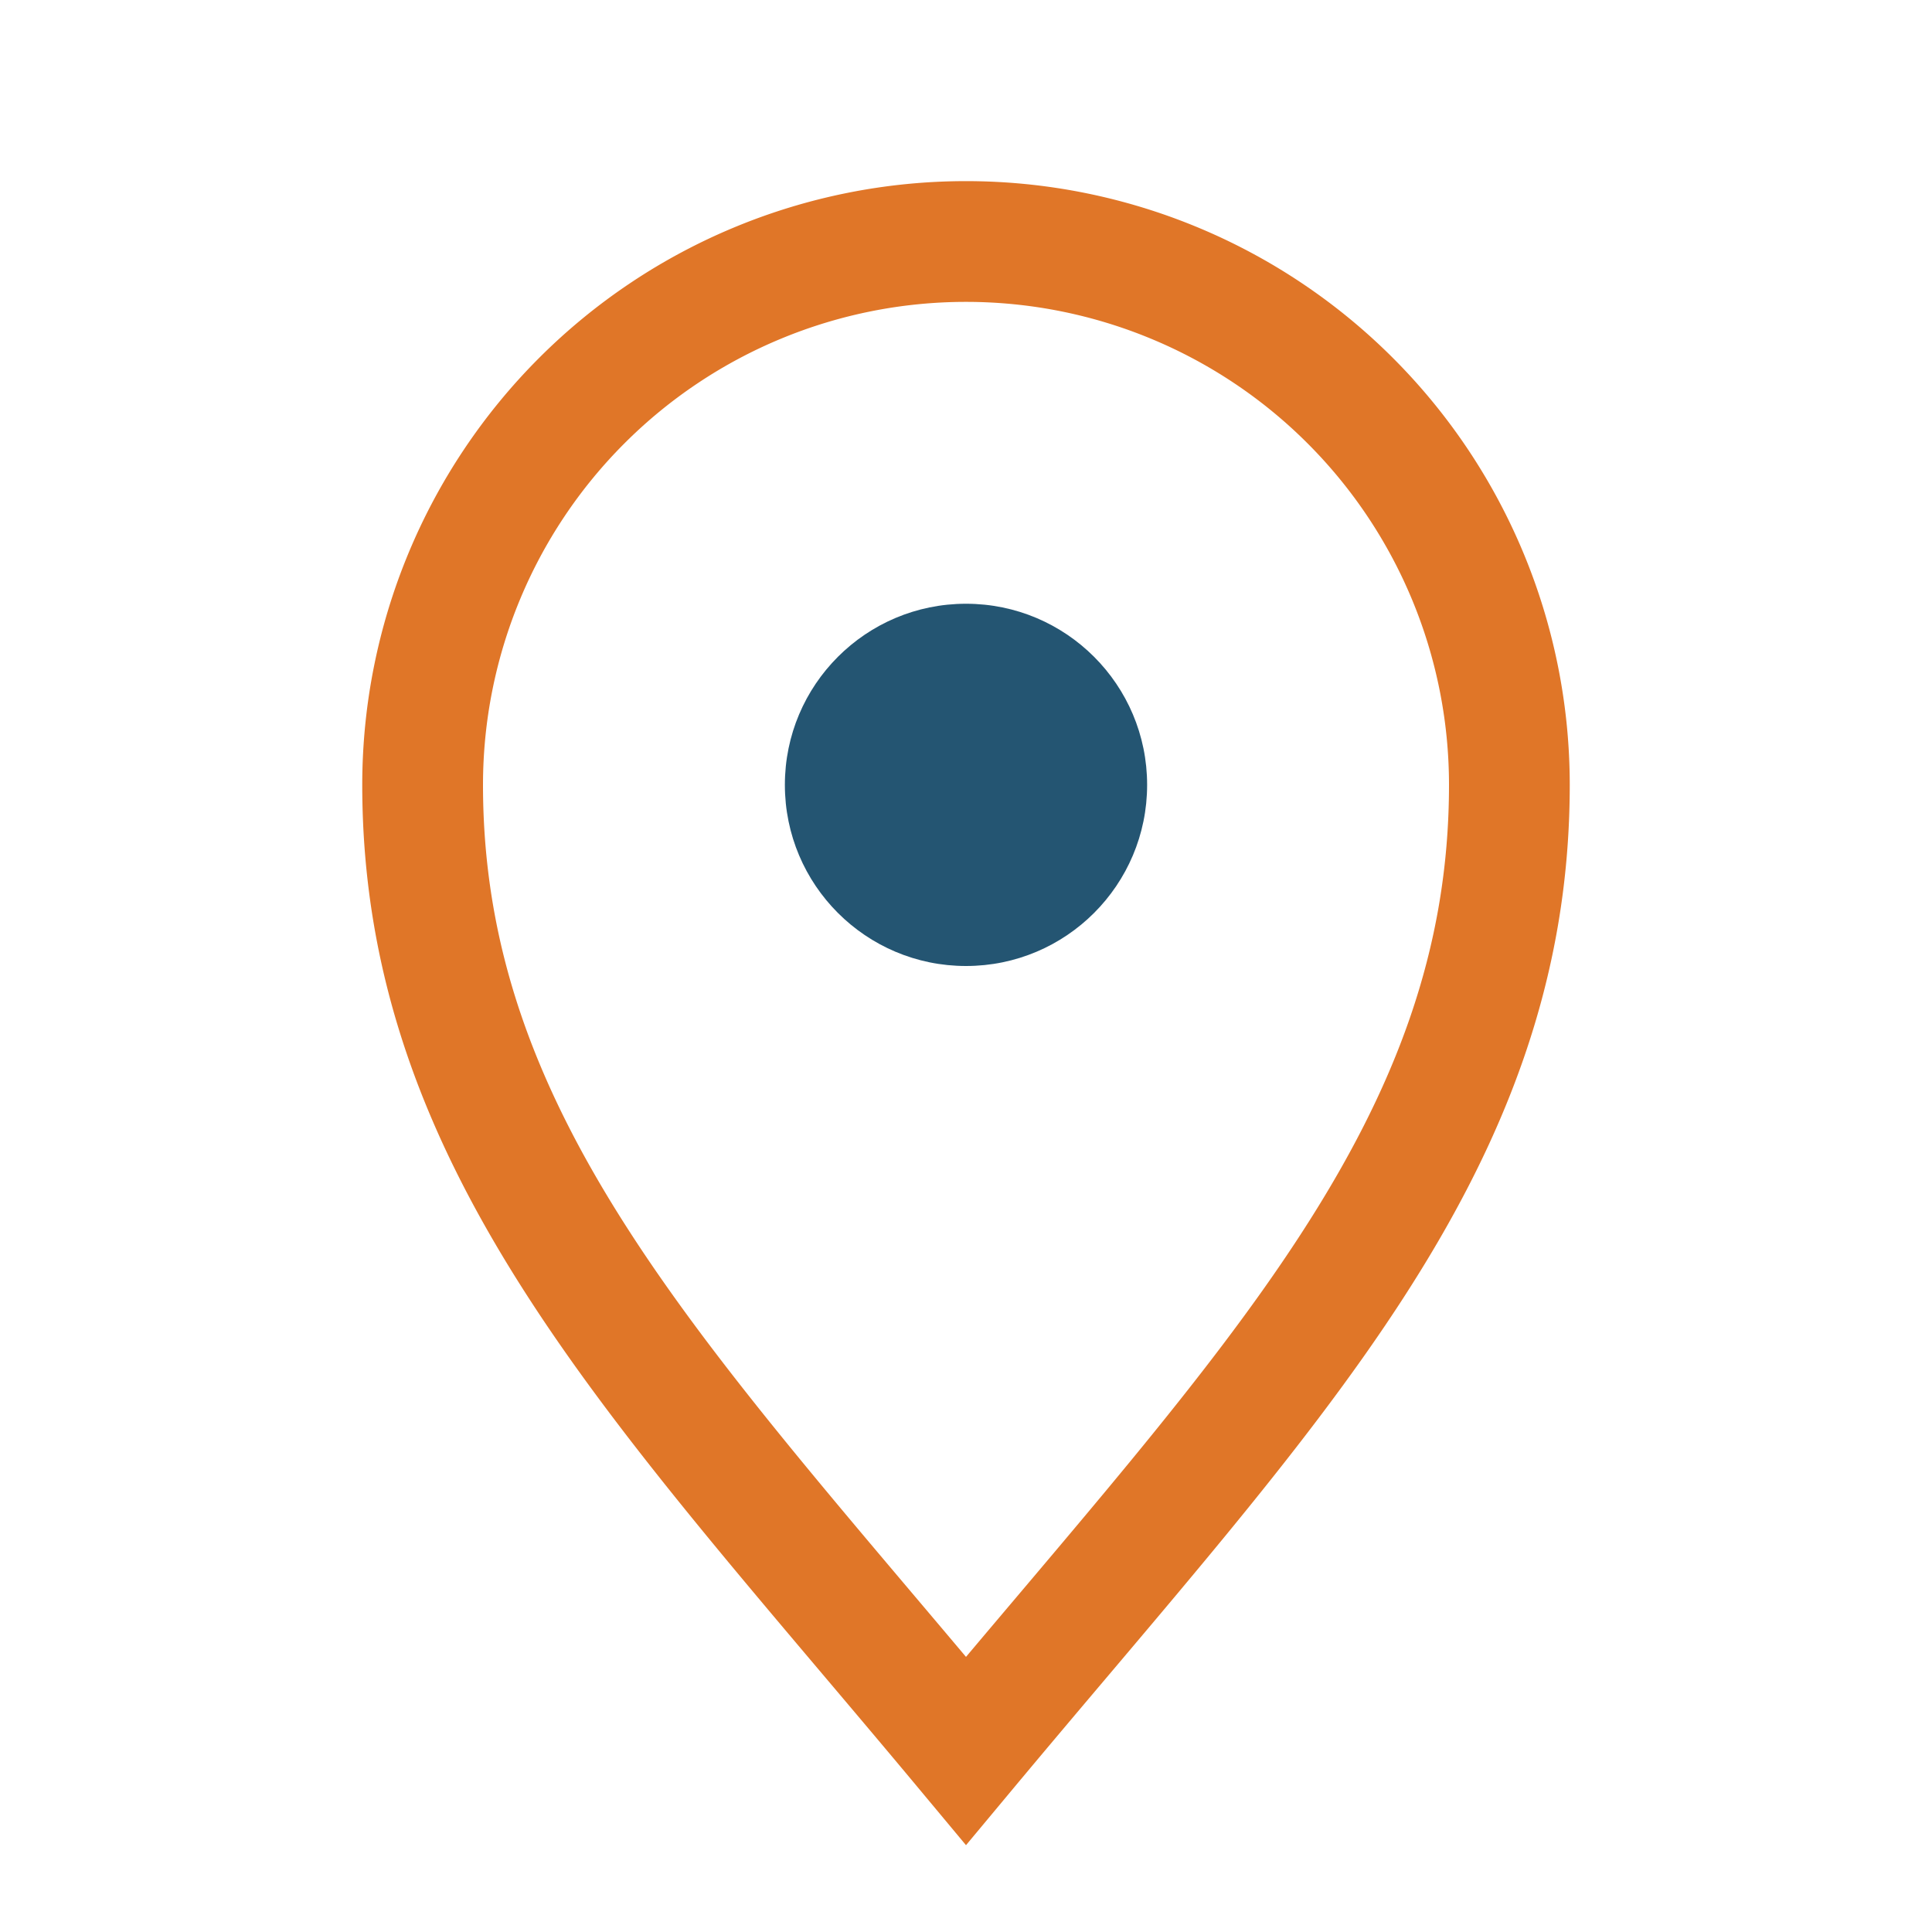
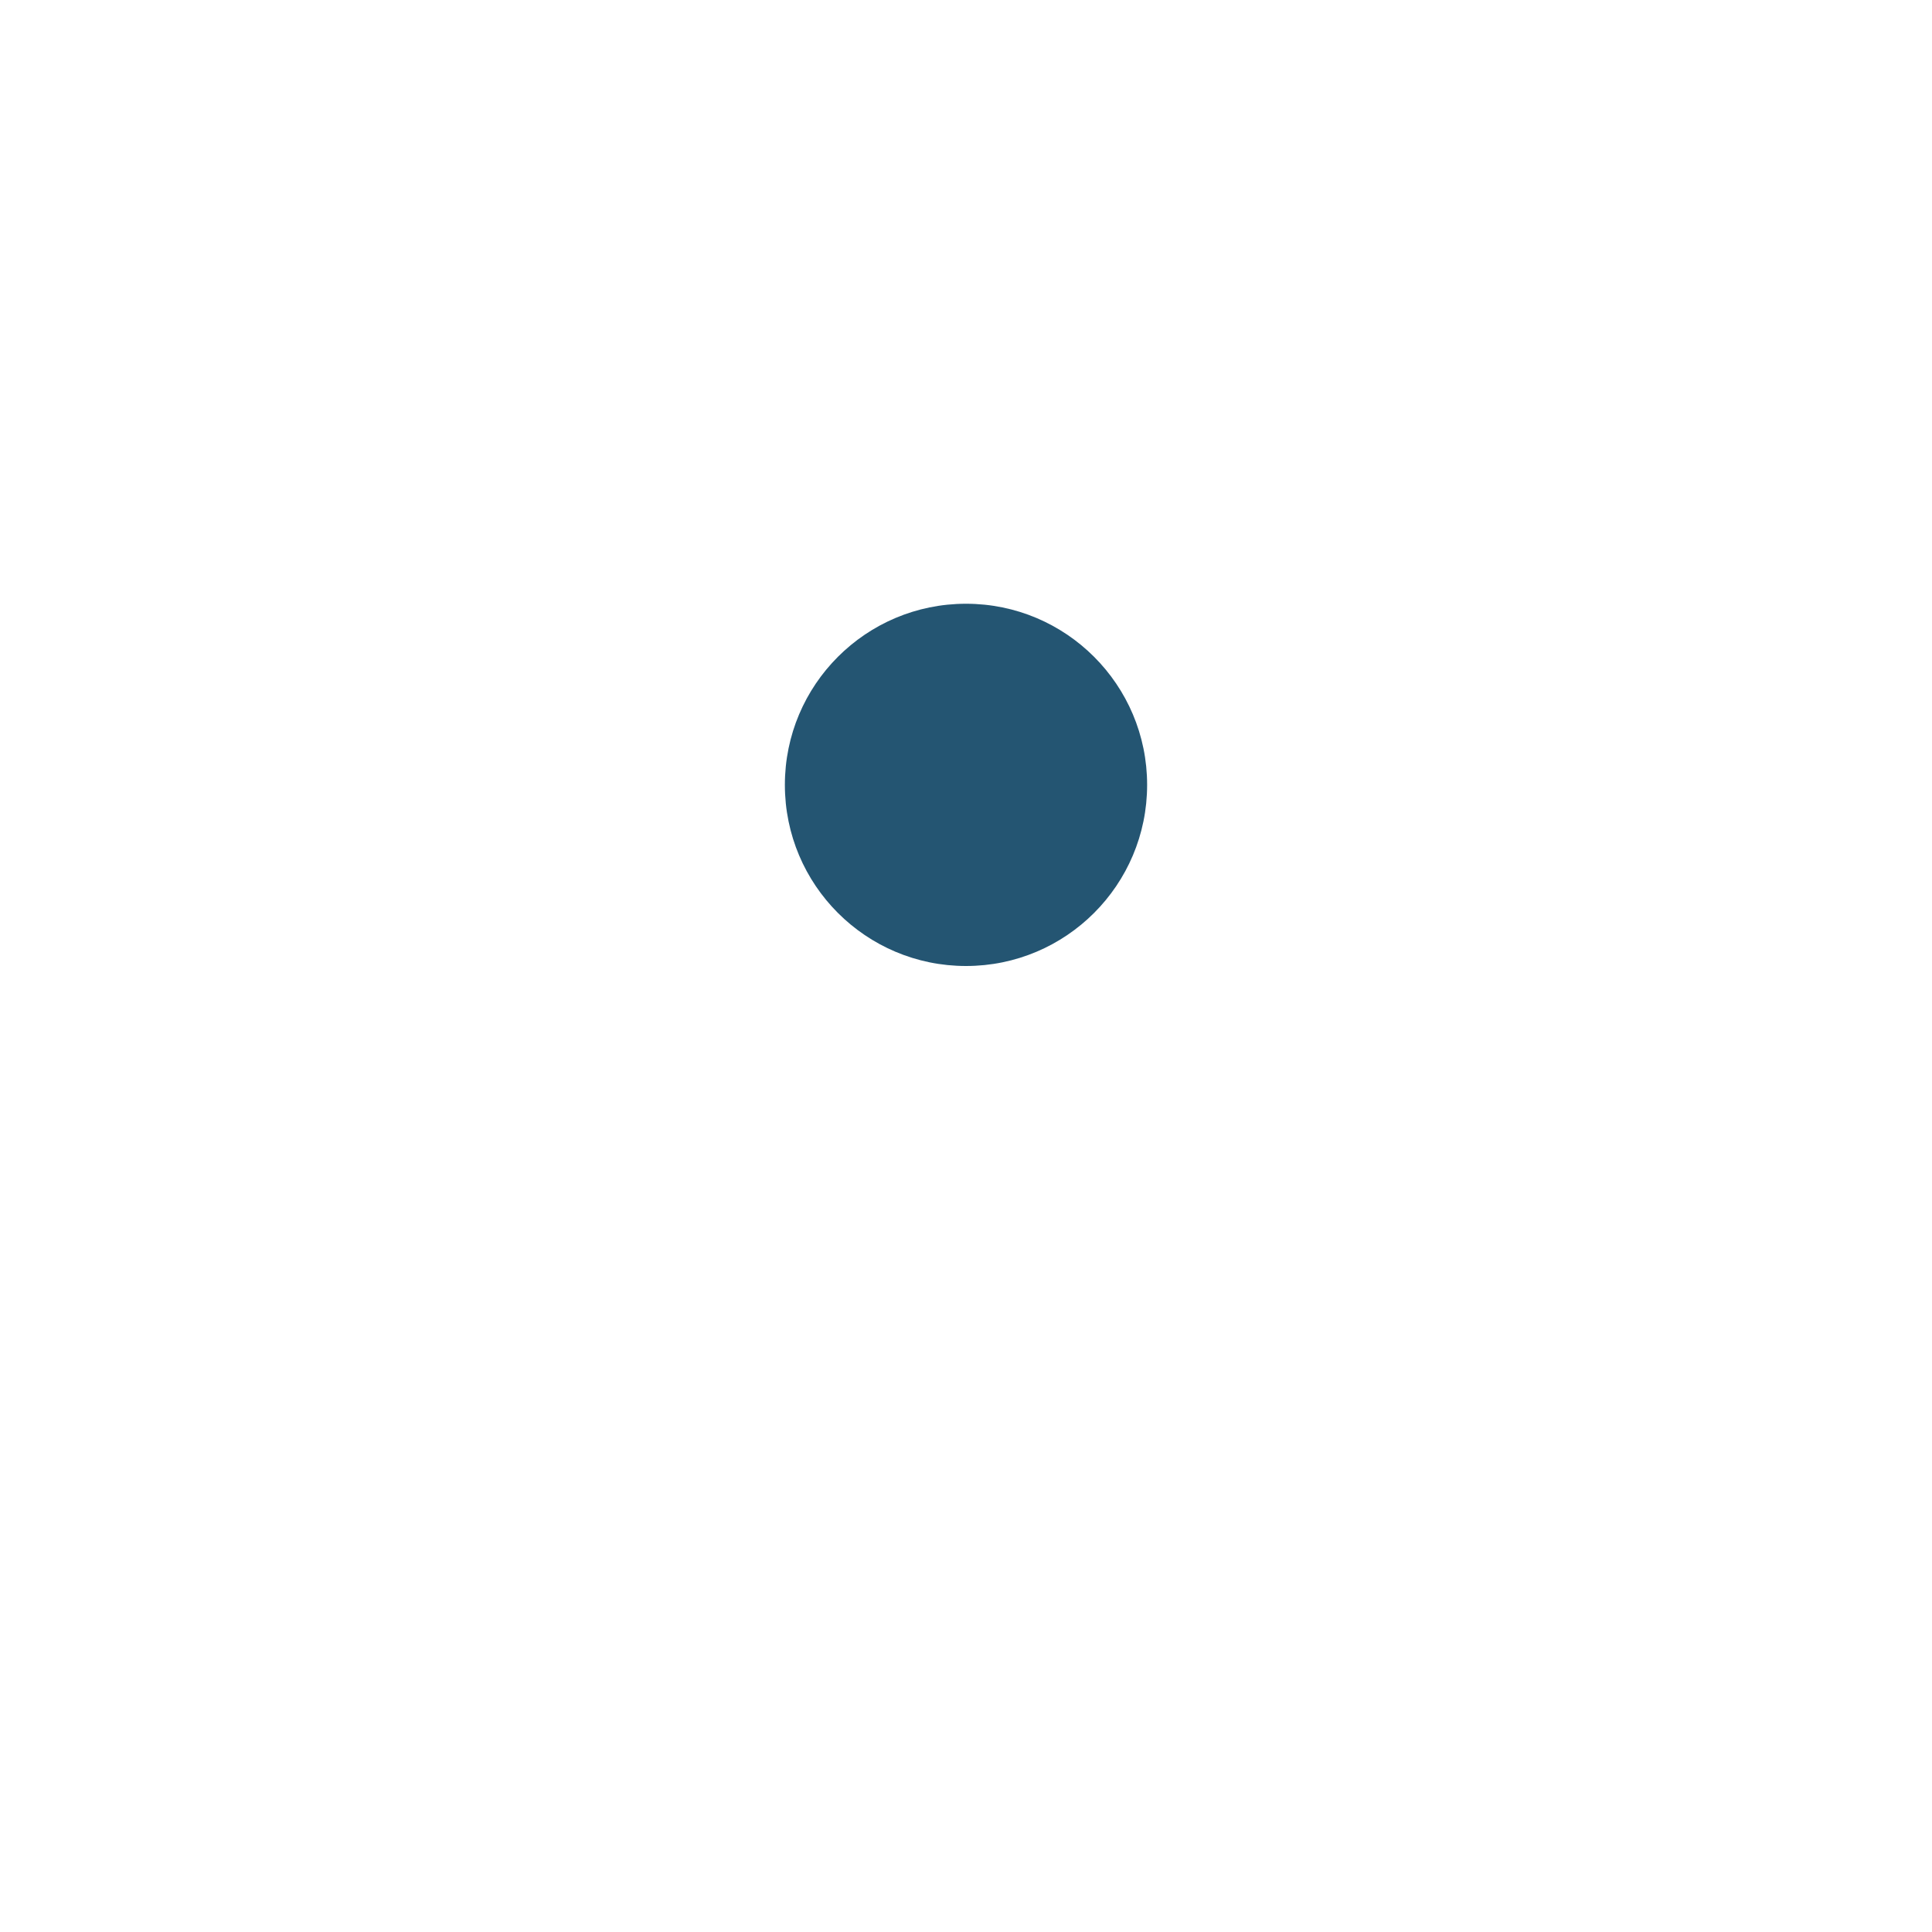
<svg xmlns="http://www.w3.org/2000/svg" width="32" height="32" viewBox="0 0 32 32">
-   <path d="M16 29C11 23 7 19 7 13a9 9 0 1 1 18 0c0 6-4 10-9 16Z" fill="none" stroke="#E07628" stroke-width="2" />
  <circle cx="16" cy="13" r="3" fill="#245572" />
</svg>